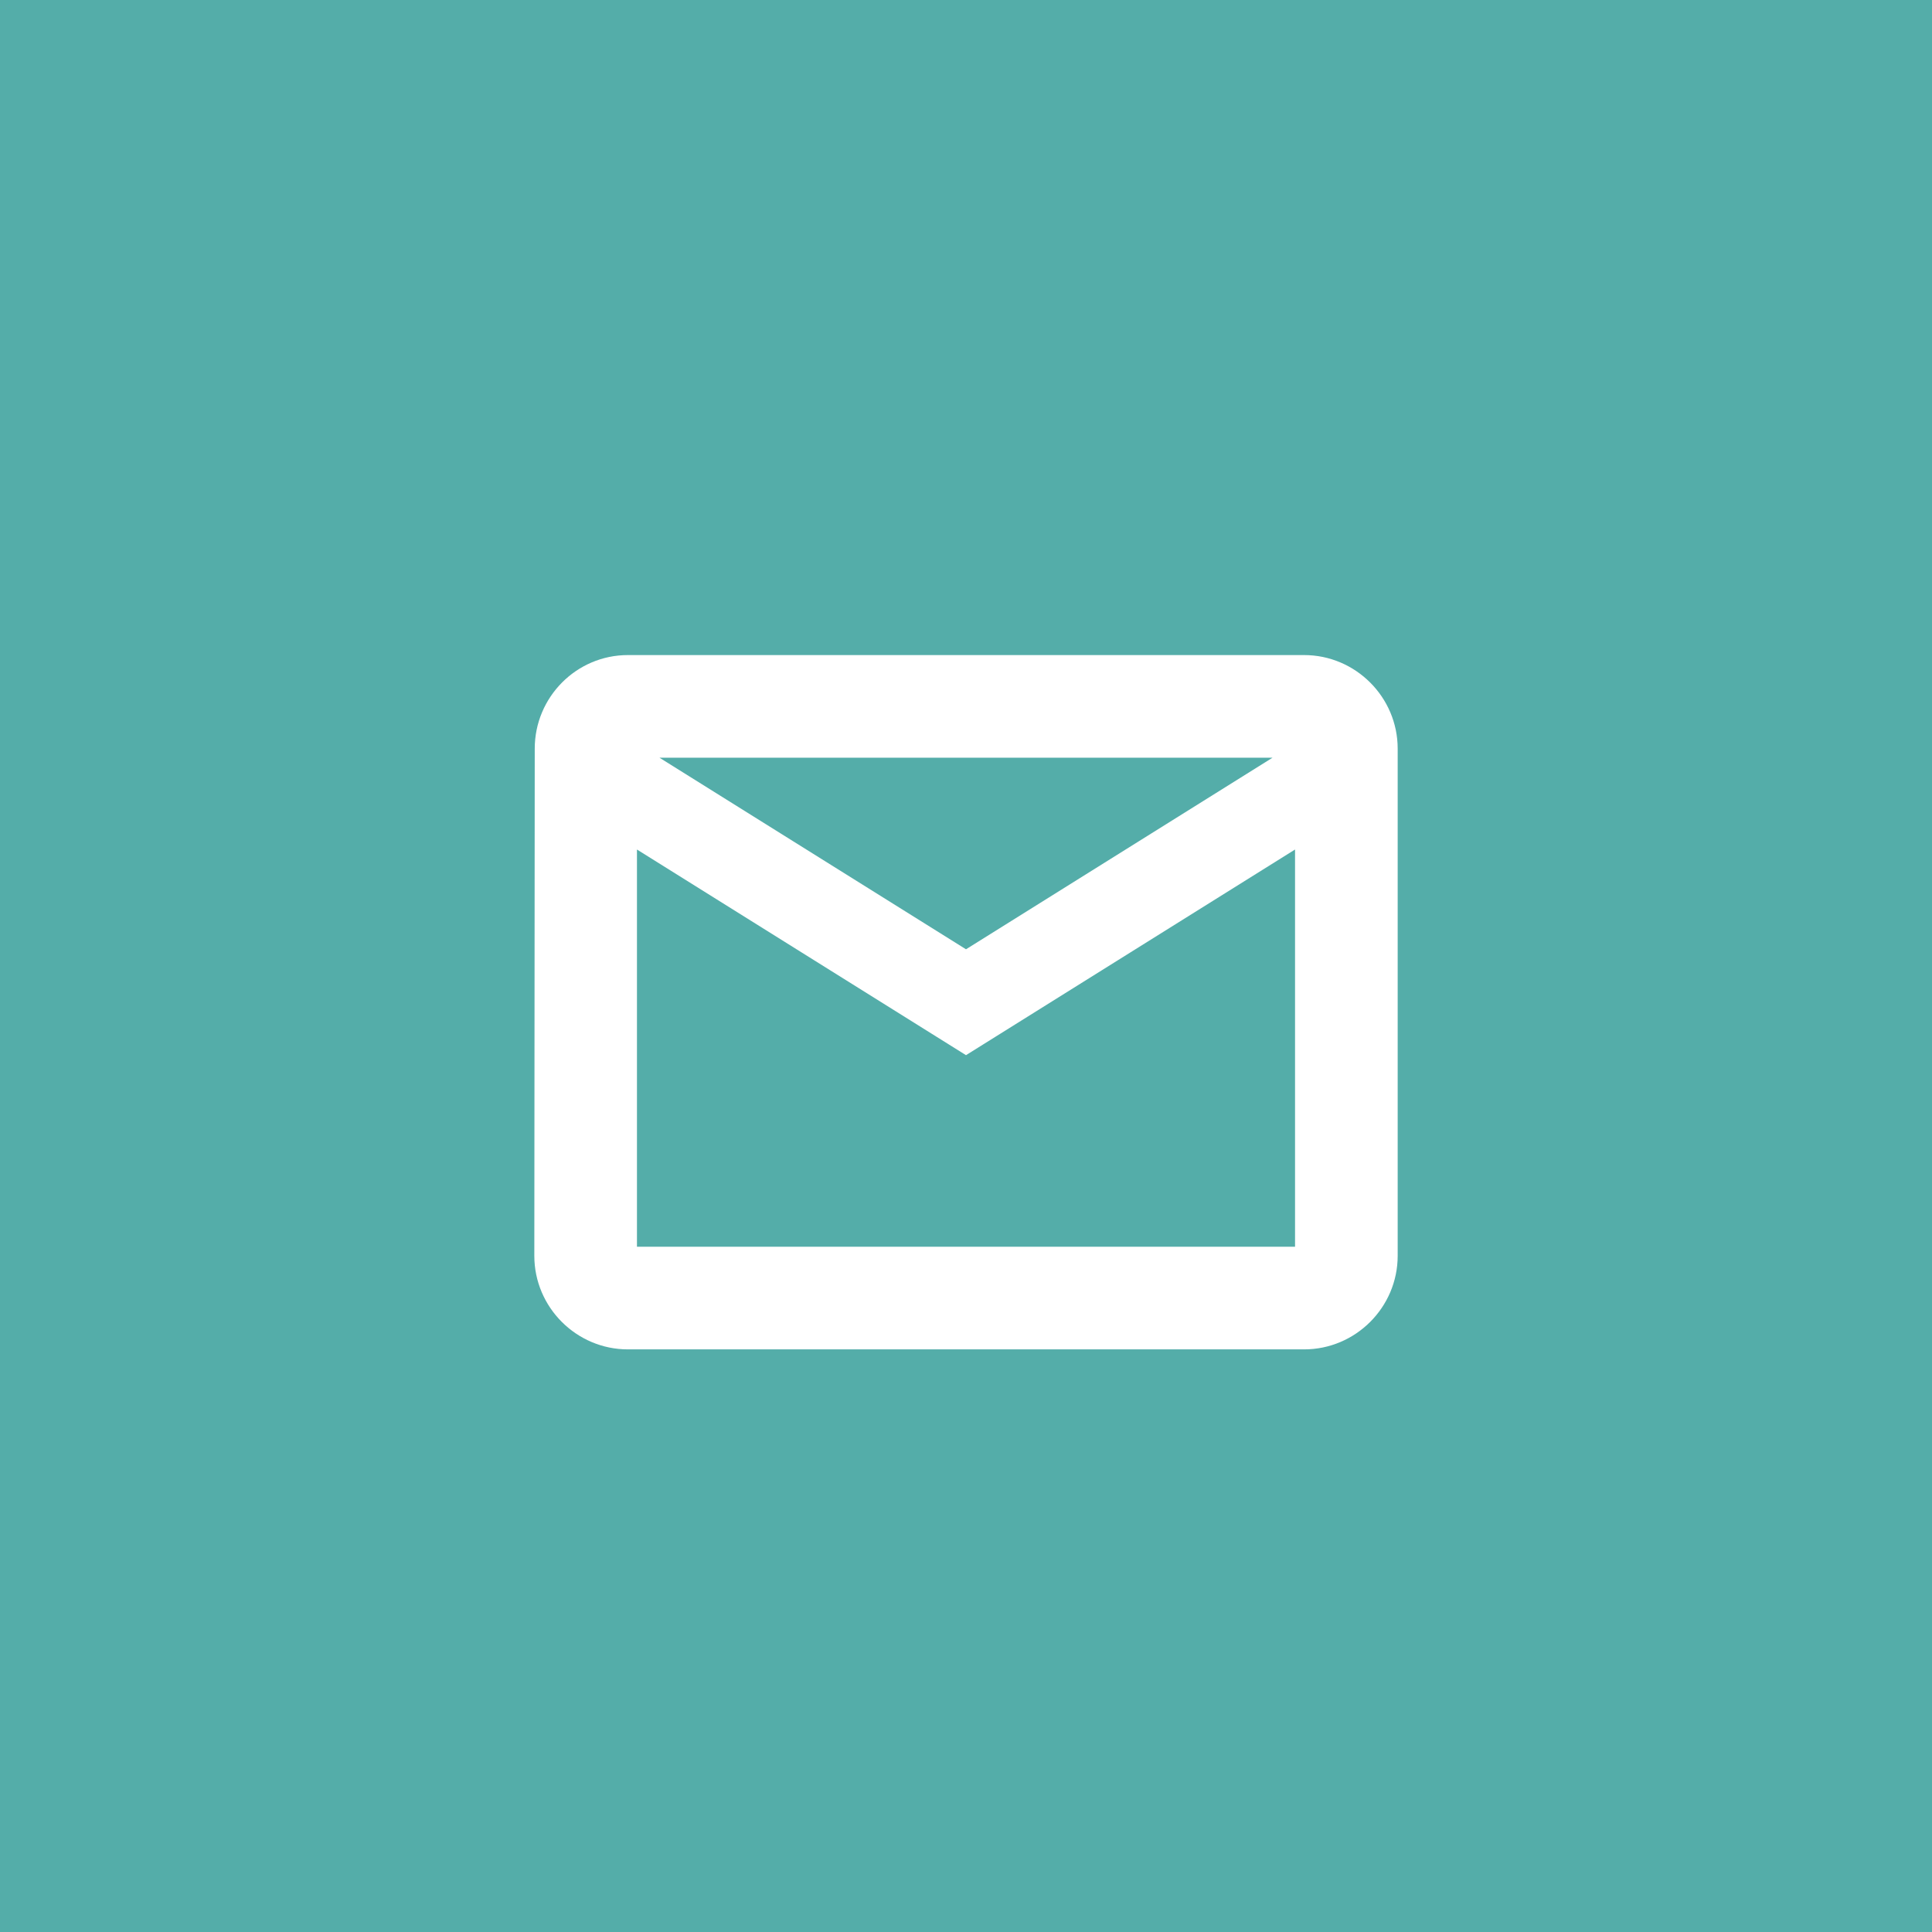
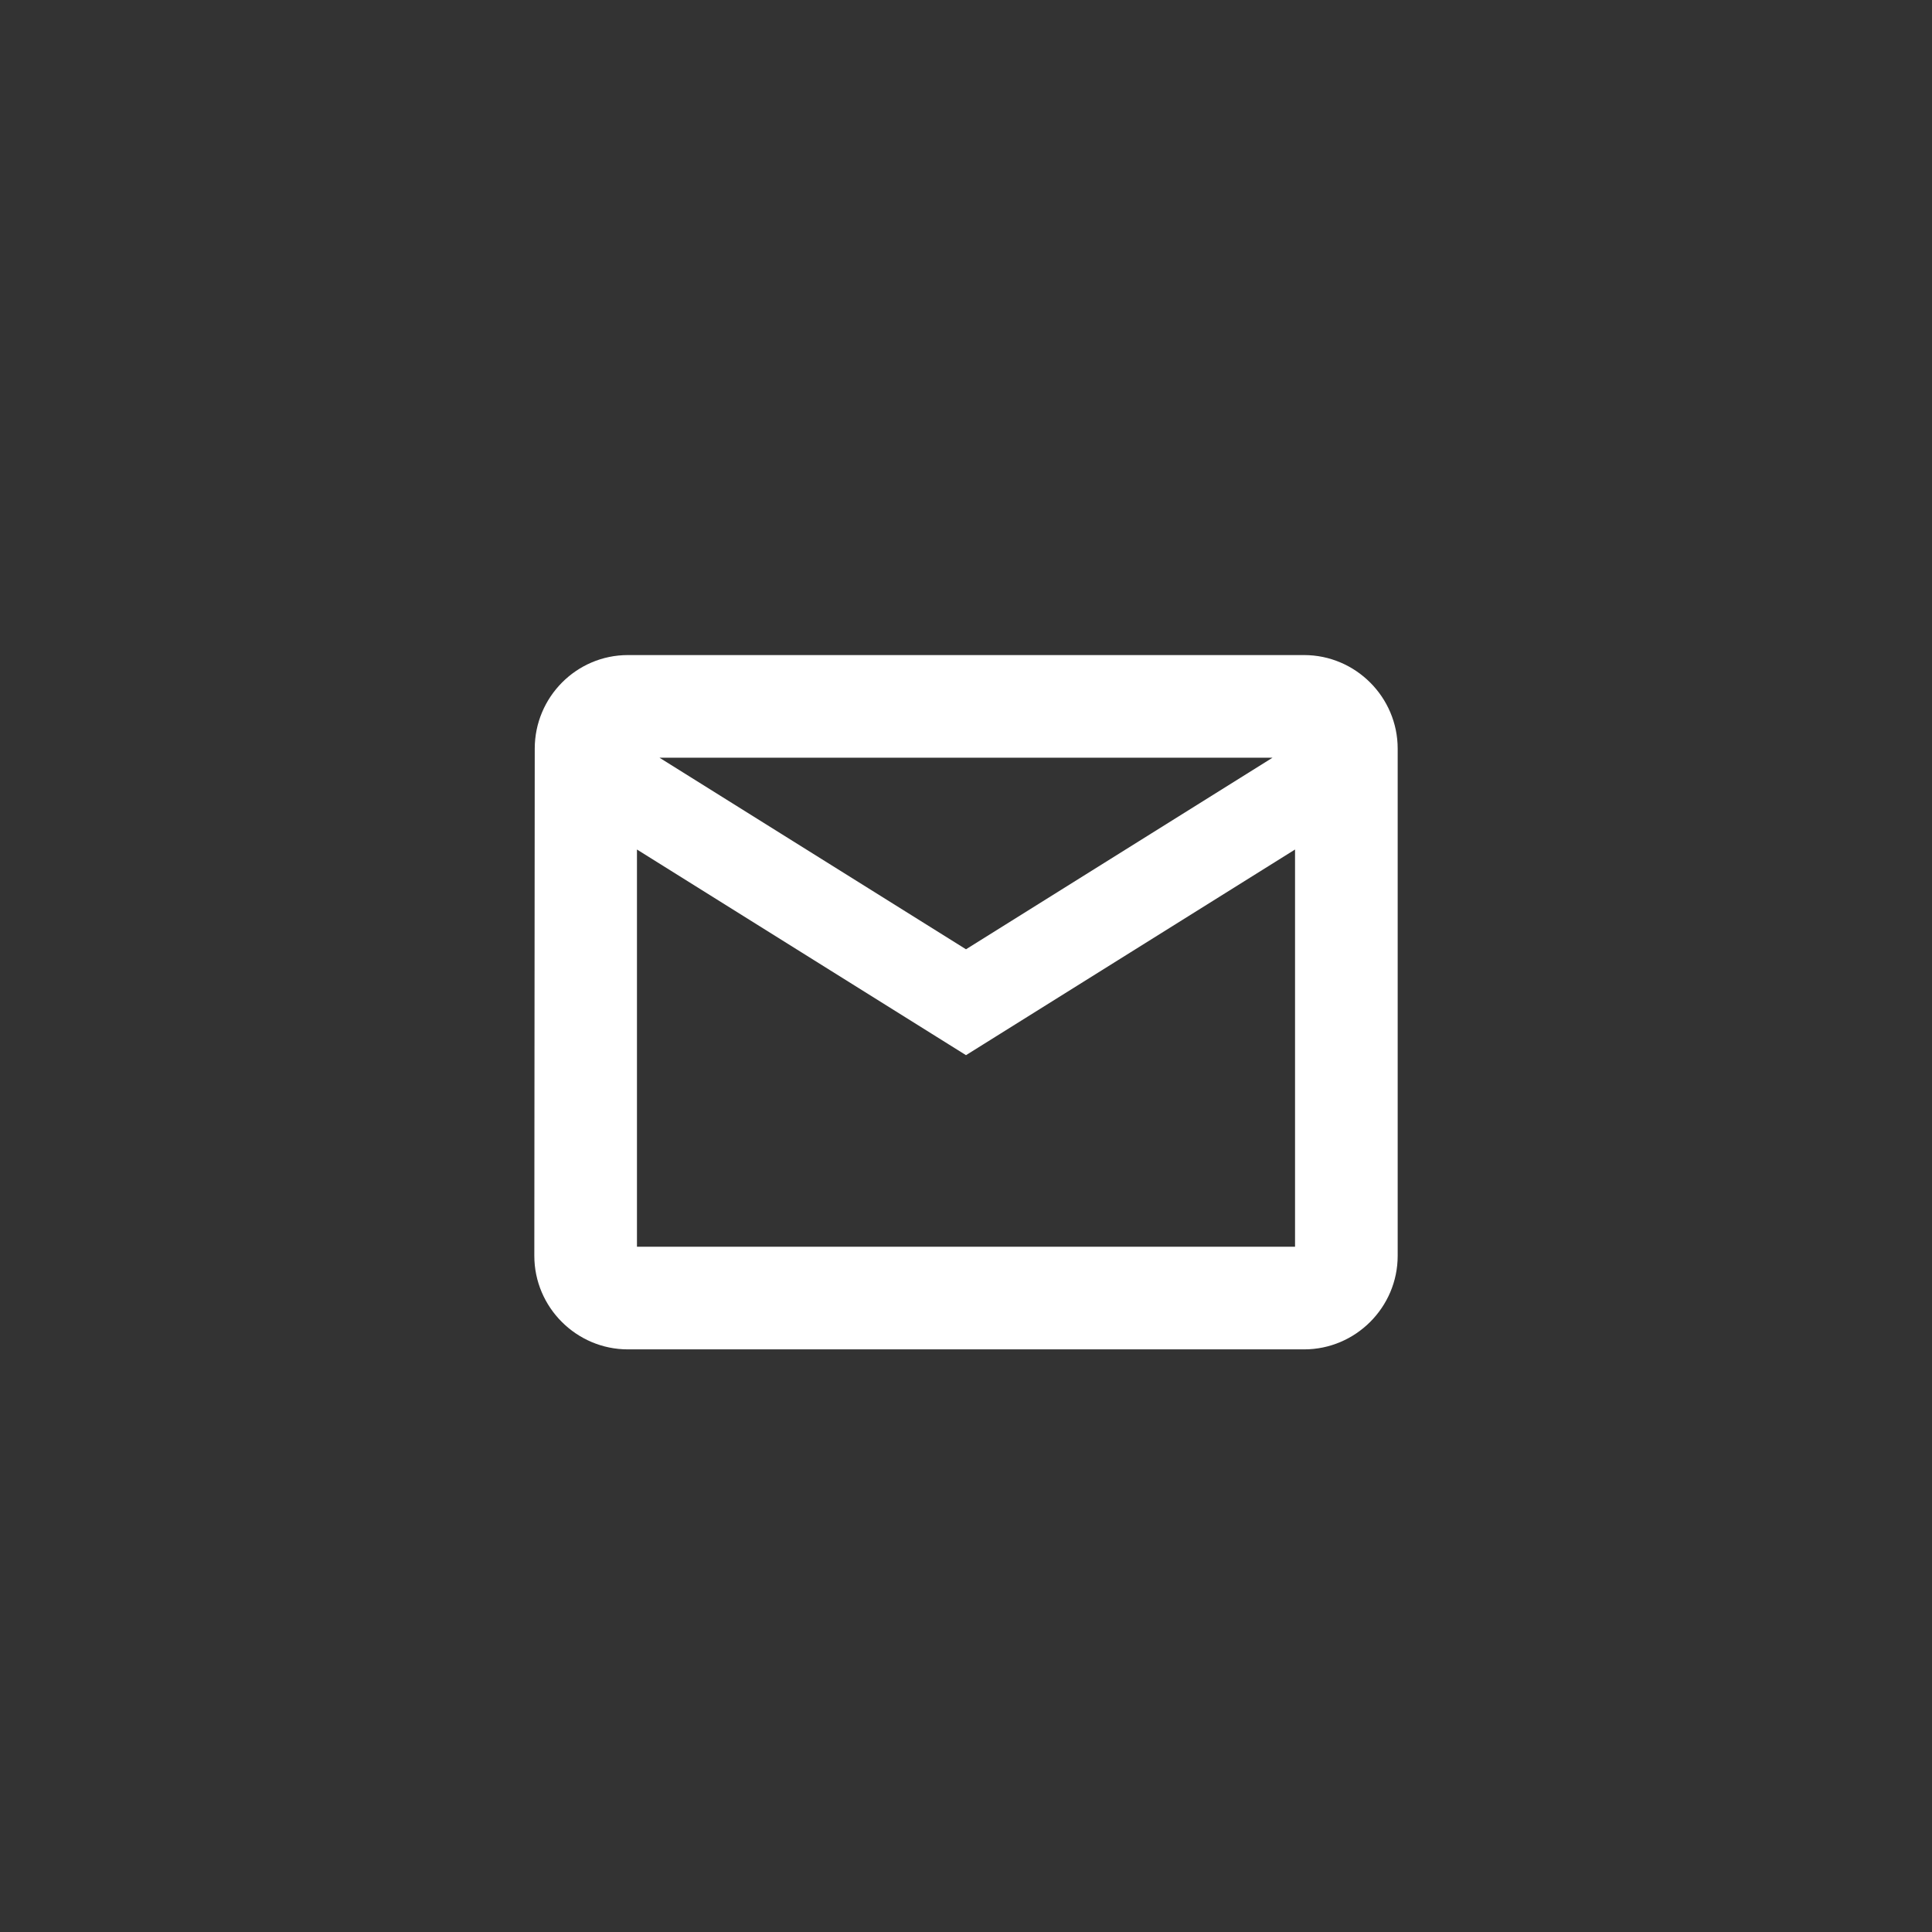
<svg xmlns="http://www.w3.org/2000/svg" width="32" height="32" viewBox="0 0 32 32" fill="none">
  <rect x="0" y="0" width="32" height="32" fill="#333333" stroke="none" />
-   <path d="M30.316 3.92795e-05H0V1.684V32H1.684H30.316H32V0L30.316 3.92795e-05Z" fill="#54ADA9" />
  <path d="M21.6 11H10.4C9.63 11 9.007 11.63 9.007 12.4L9 20.8C9 21.57 9.63 22.2 10.4 22.2H21.6C22.37 22.2 23 21.57 23 20.8V12.4C23 11.63 22.37 11 21.6 11ZM21.6 20.8H10.4V13.8L16 17.3L21.6 13.8V20.8ZM16 15.9L10.4 12.4H21.6L16 15.9Z" fill="white" stroke="white" stroke-width="0.3" />
</svg>